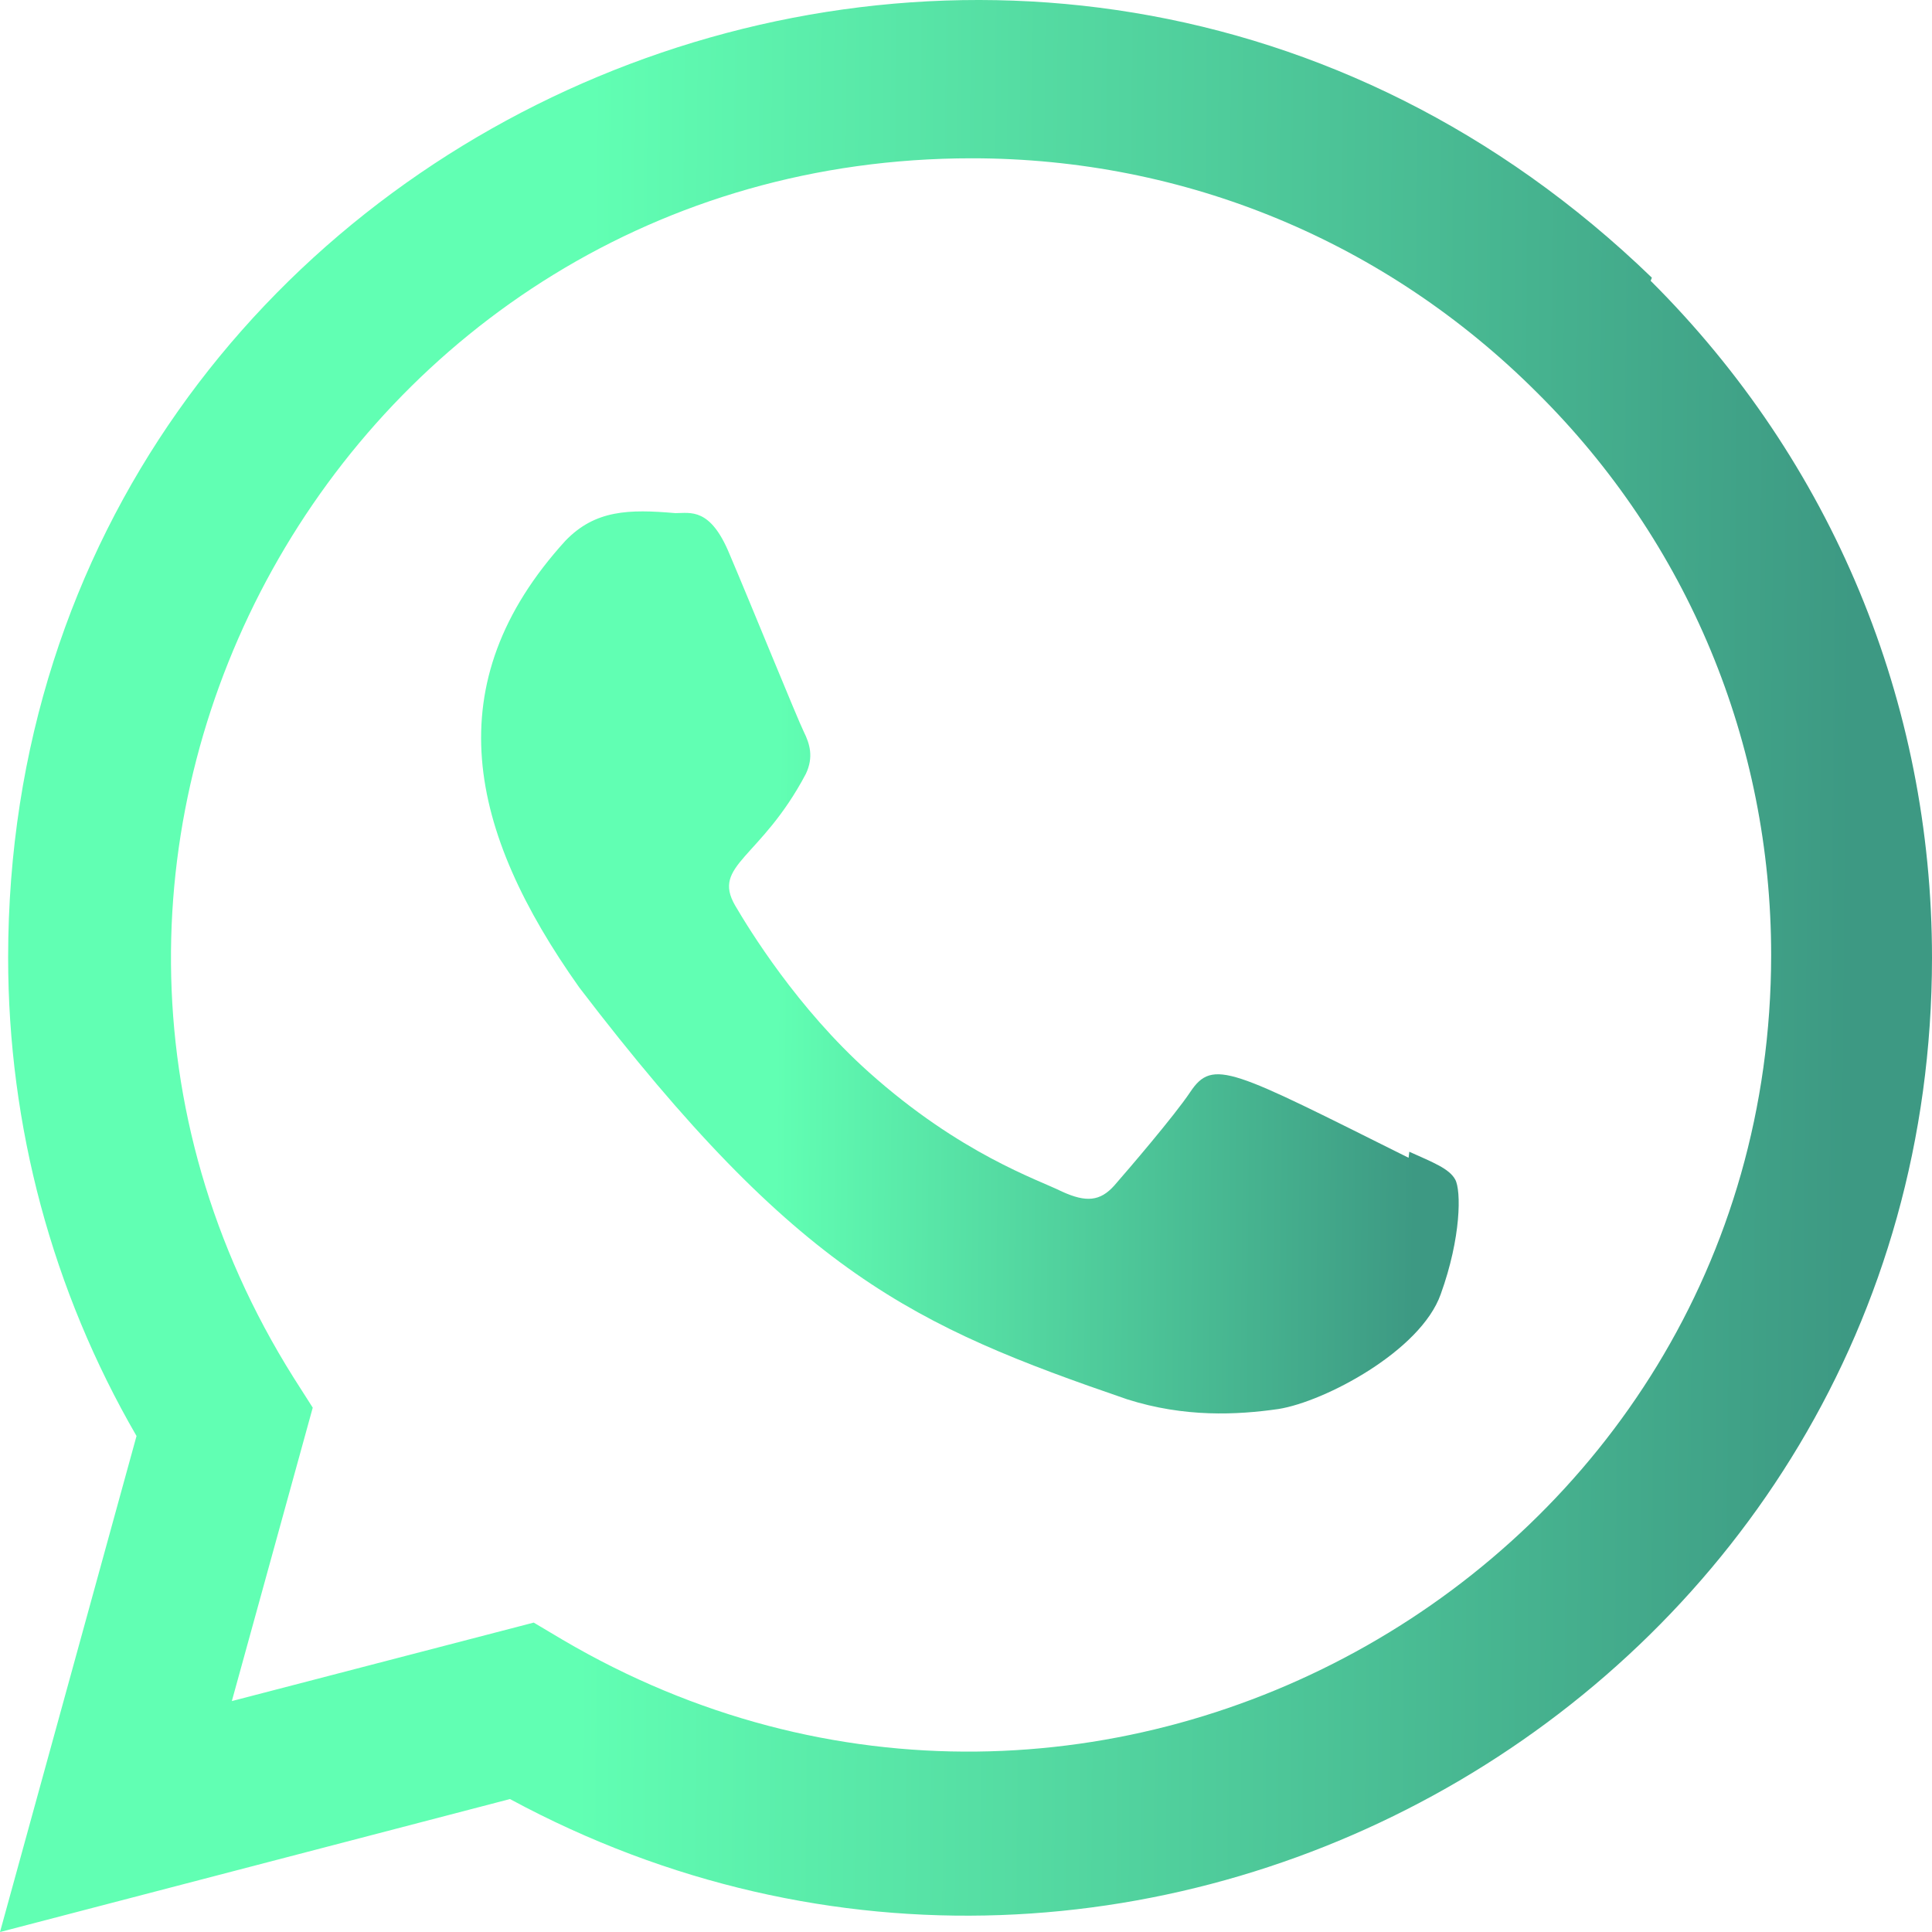
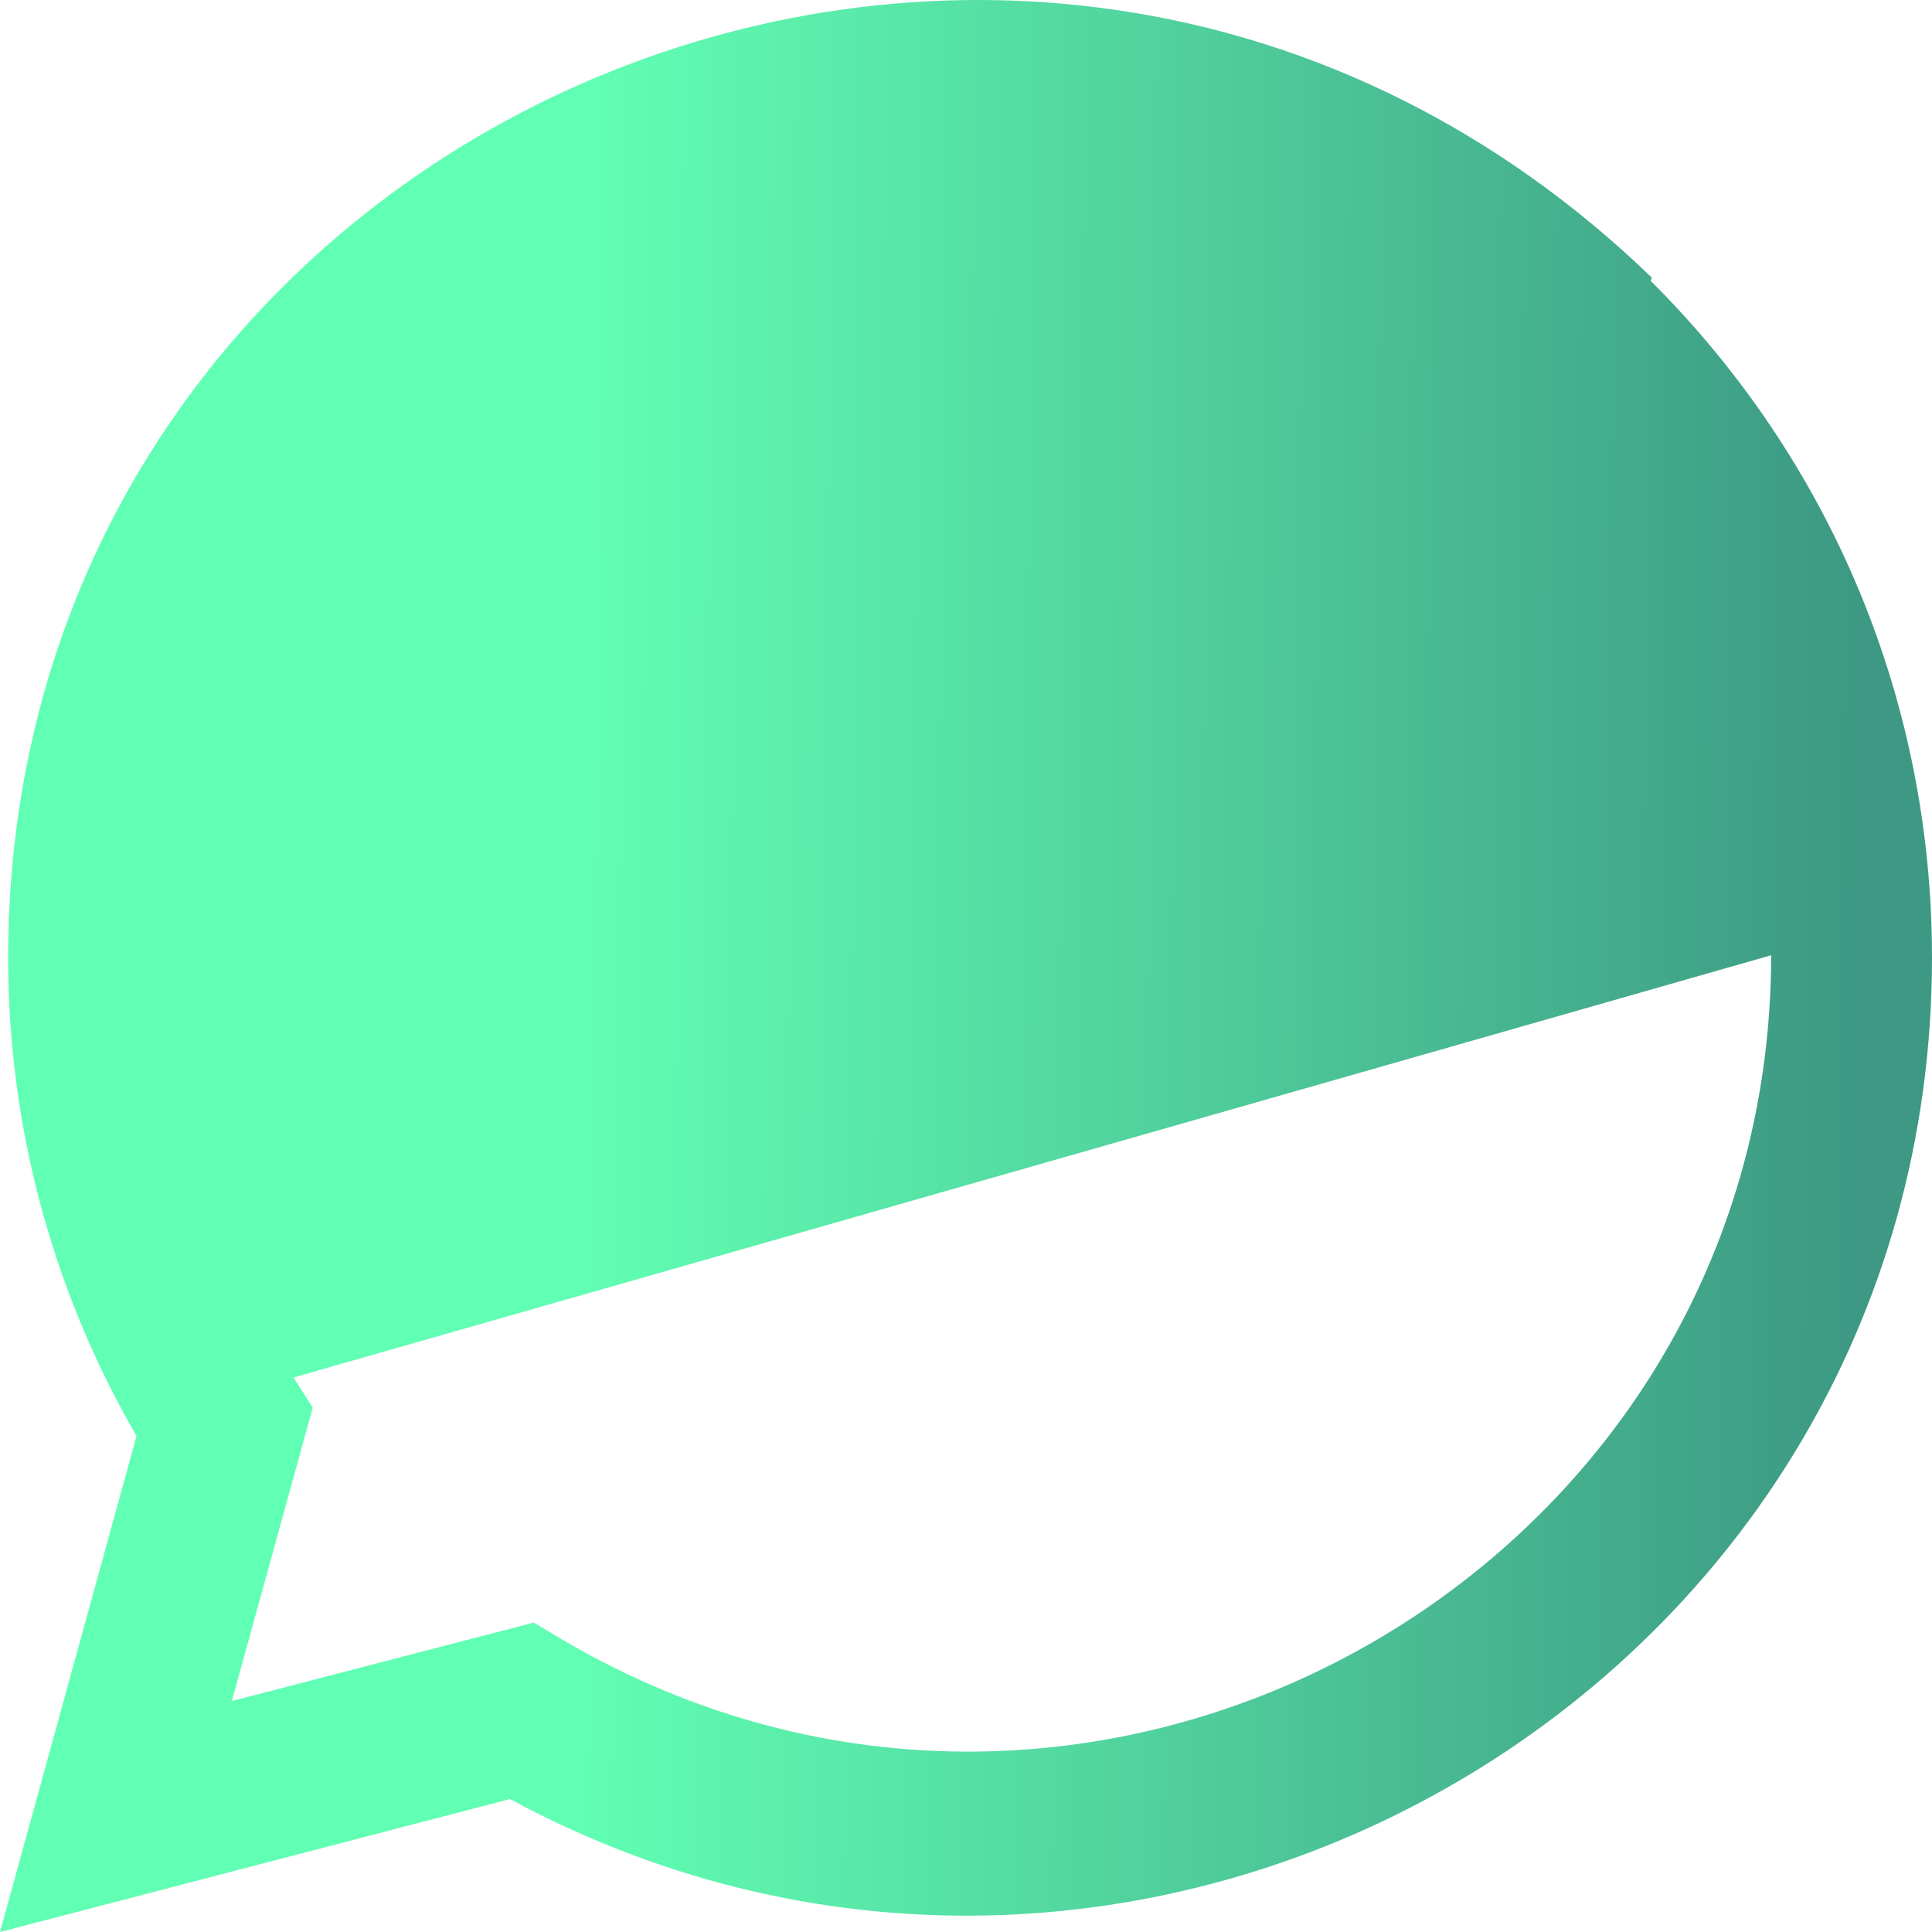
<svg xmlns="http://www.w3.org/2000/svg" width="231" height="231" fill="none">
-   <path fill="url(#A)" d="m168.505 137.709-.087.722c-21.165-10.549-23.379-11.955-26.112-7.854-1.896 2.839-7.421 9.278-9.086 11.184-1.685 1.877-3.359 2.021-6.218.722-2.888-1.444-12.156-4.476-23.129-14.293-8.547-7.652-14.284-17.037-15.978-19.924-2.82-4.87 3.08-5.563 8.451-15.727.963-2.022.472-3.61-.24-5.044-.722-1.444-6.468-15.592-8.875-21.233-2.31-5.62-4.687-4.908-6.468-4.908-5.544-.481-9.596-.405-13.167 3.31-15.534 17.076-11.617 34.69 1.675 53.419 26.122 34.188 40.04 40.483 65.489 49.223 6.872 2.185 13.138 1.877 18.095 1.164 5.524-.876 17.007-6.939 19.404-13.725 2.454-6.786 2.454-12.416 1.732-13.716-.712-1.299-2.599-2.021-5.486-3.32Z" />
-   <path fill="url(#B)" d="M197.505 33.2C123.498-38.341 1.02 13.547.972 114.475c0 20.174 5.284 39.848 15.352 57.221L0 231.004l60.974-15.9C137.06 256.202 230.961 201.629 231 114.532c0-30.569-11.935-59.338-33.639-80.956l.144-.375Zm14.264 81.014c-.057 73.468-80.705 119.35-144.49 81.851l-3.465-2.059-36.094 9.384 9.673-35.083-2.3-3.609c-39.694-63.189 5.91-145.771 81.1-145.771 25.545 0 49.521 9.962 67.577 28.009 18.047 17.893 27.999 41.868 27.999 67.278Z" />
+   <path fill="url(#B)" d="M197.505 33.2C123.498-38.341 1.02 13.547.972 114.475c0 20.174 5.284 39.848 15.352 57.221L0 231.004l60.974-15.9C137.06 256.202 230.961 201.629 231 114.532c0-30.569-11.935-59.338-33.639-80.956l.144-.375Zm14.264 81.014c-.057 73.468-80.705 119.35-144.49 81.851l-3.465-2.059-36.094 9.384 9.673-35.083-2.3-3.609Z" />
  <defs>
    <linearGradient id="A" x1="92.603" x2="169.166" y1="144.237" y2="144.95" gradientUnits="userSpaceOnUse">
      <stop stop-color="#61ffb3" />
      <stop offset="1" stop-color="#3d9983" />
    </linearGradient>
    <linearGradient id="B" x1="69.329" x2="220.638" y1="177.968" y2="179.268" gradientUnits="userSpaceOnUse">
      <stop stop-color="#61ffb3" />
      <stop offset="1" stop-color="#3d9983" />
    </linearGradient>
  </defs>
</svg>